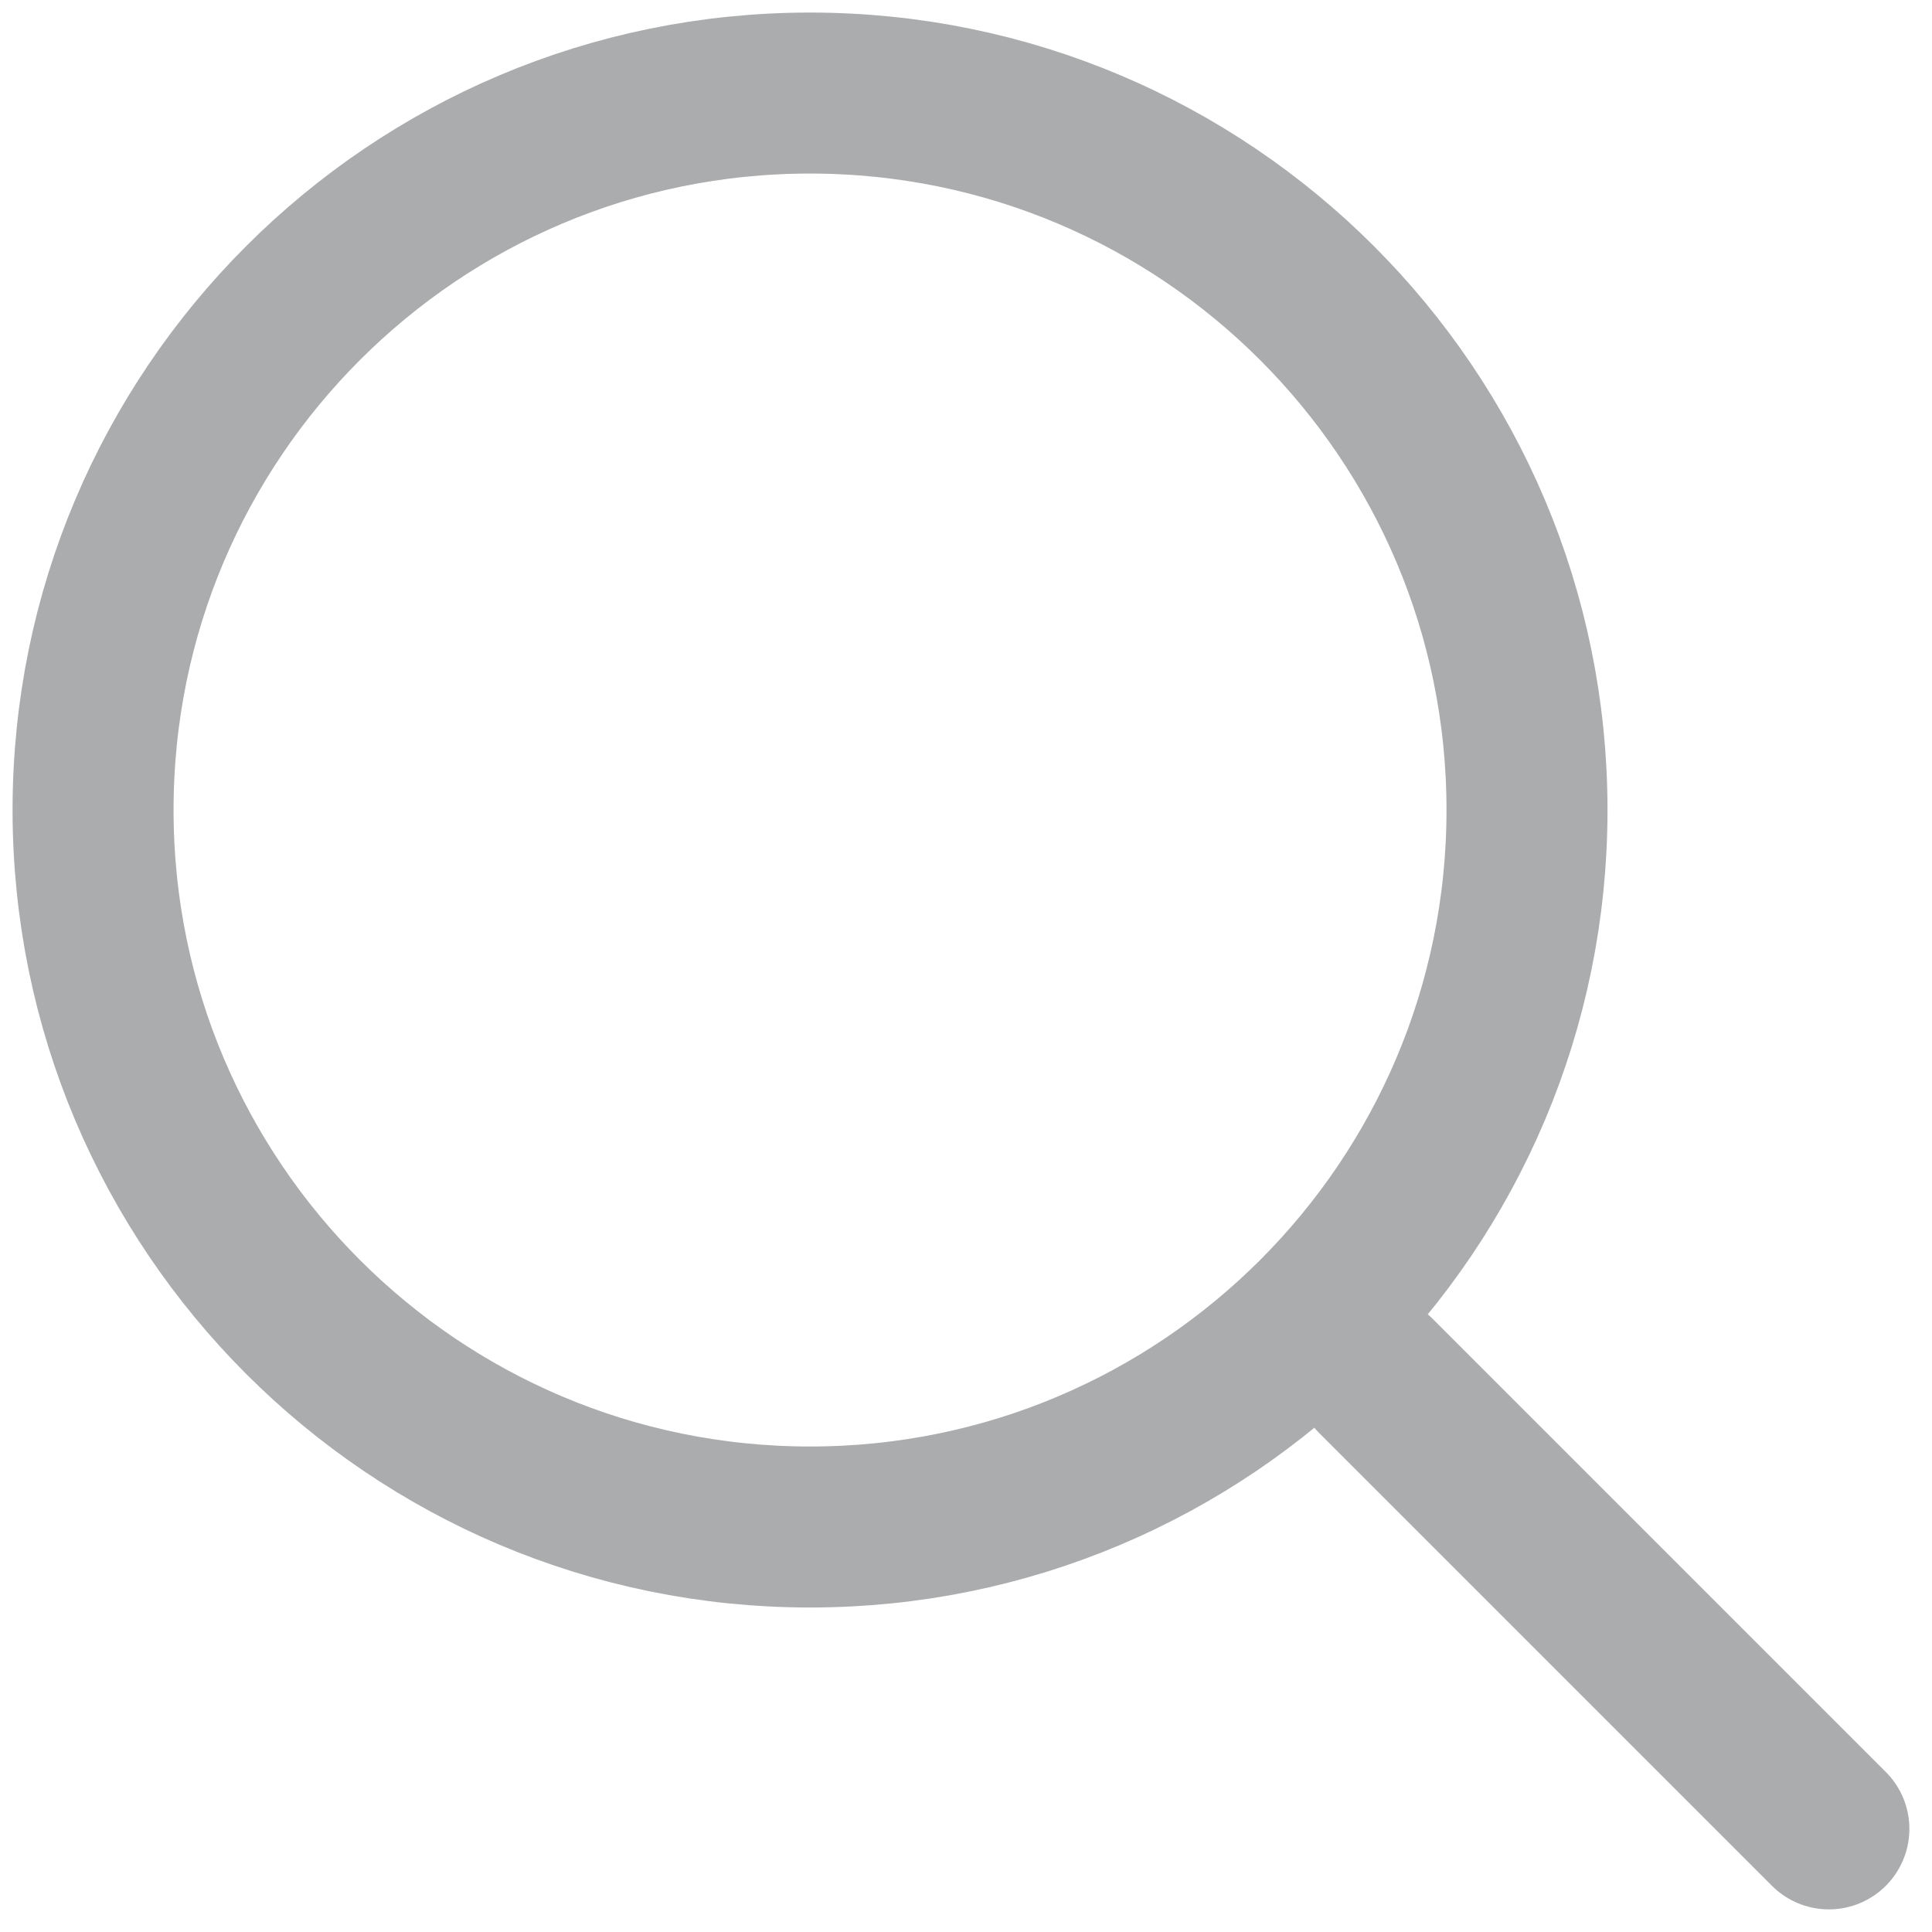
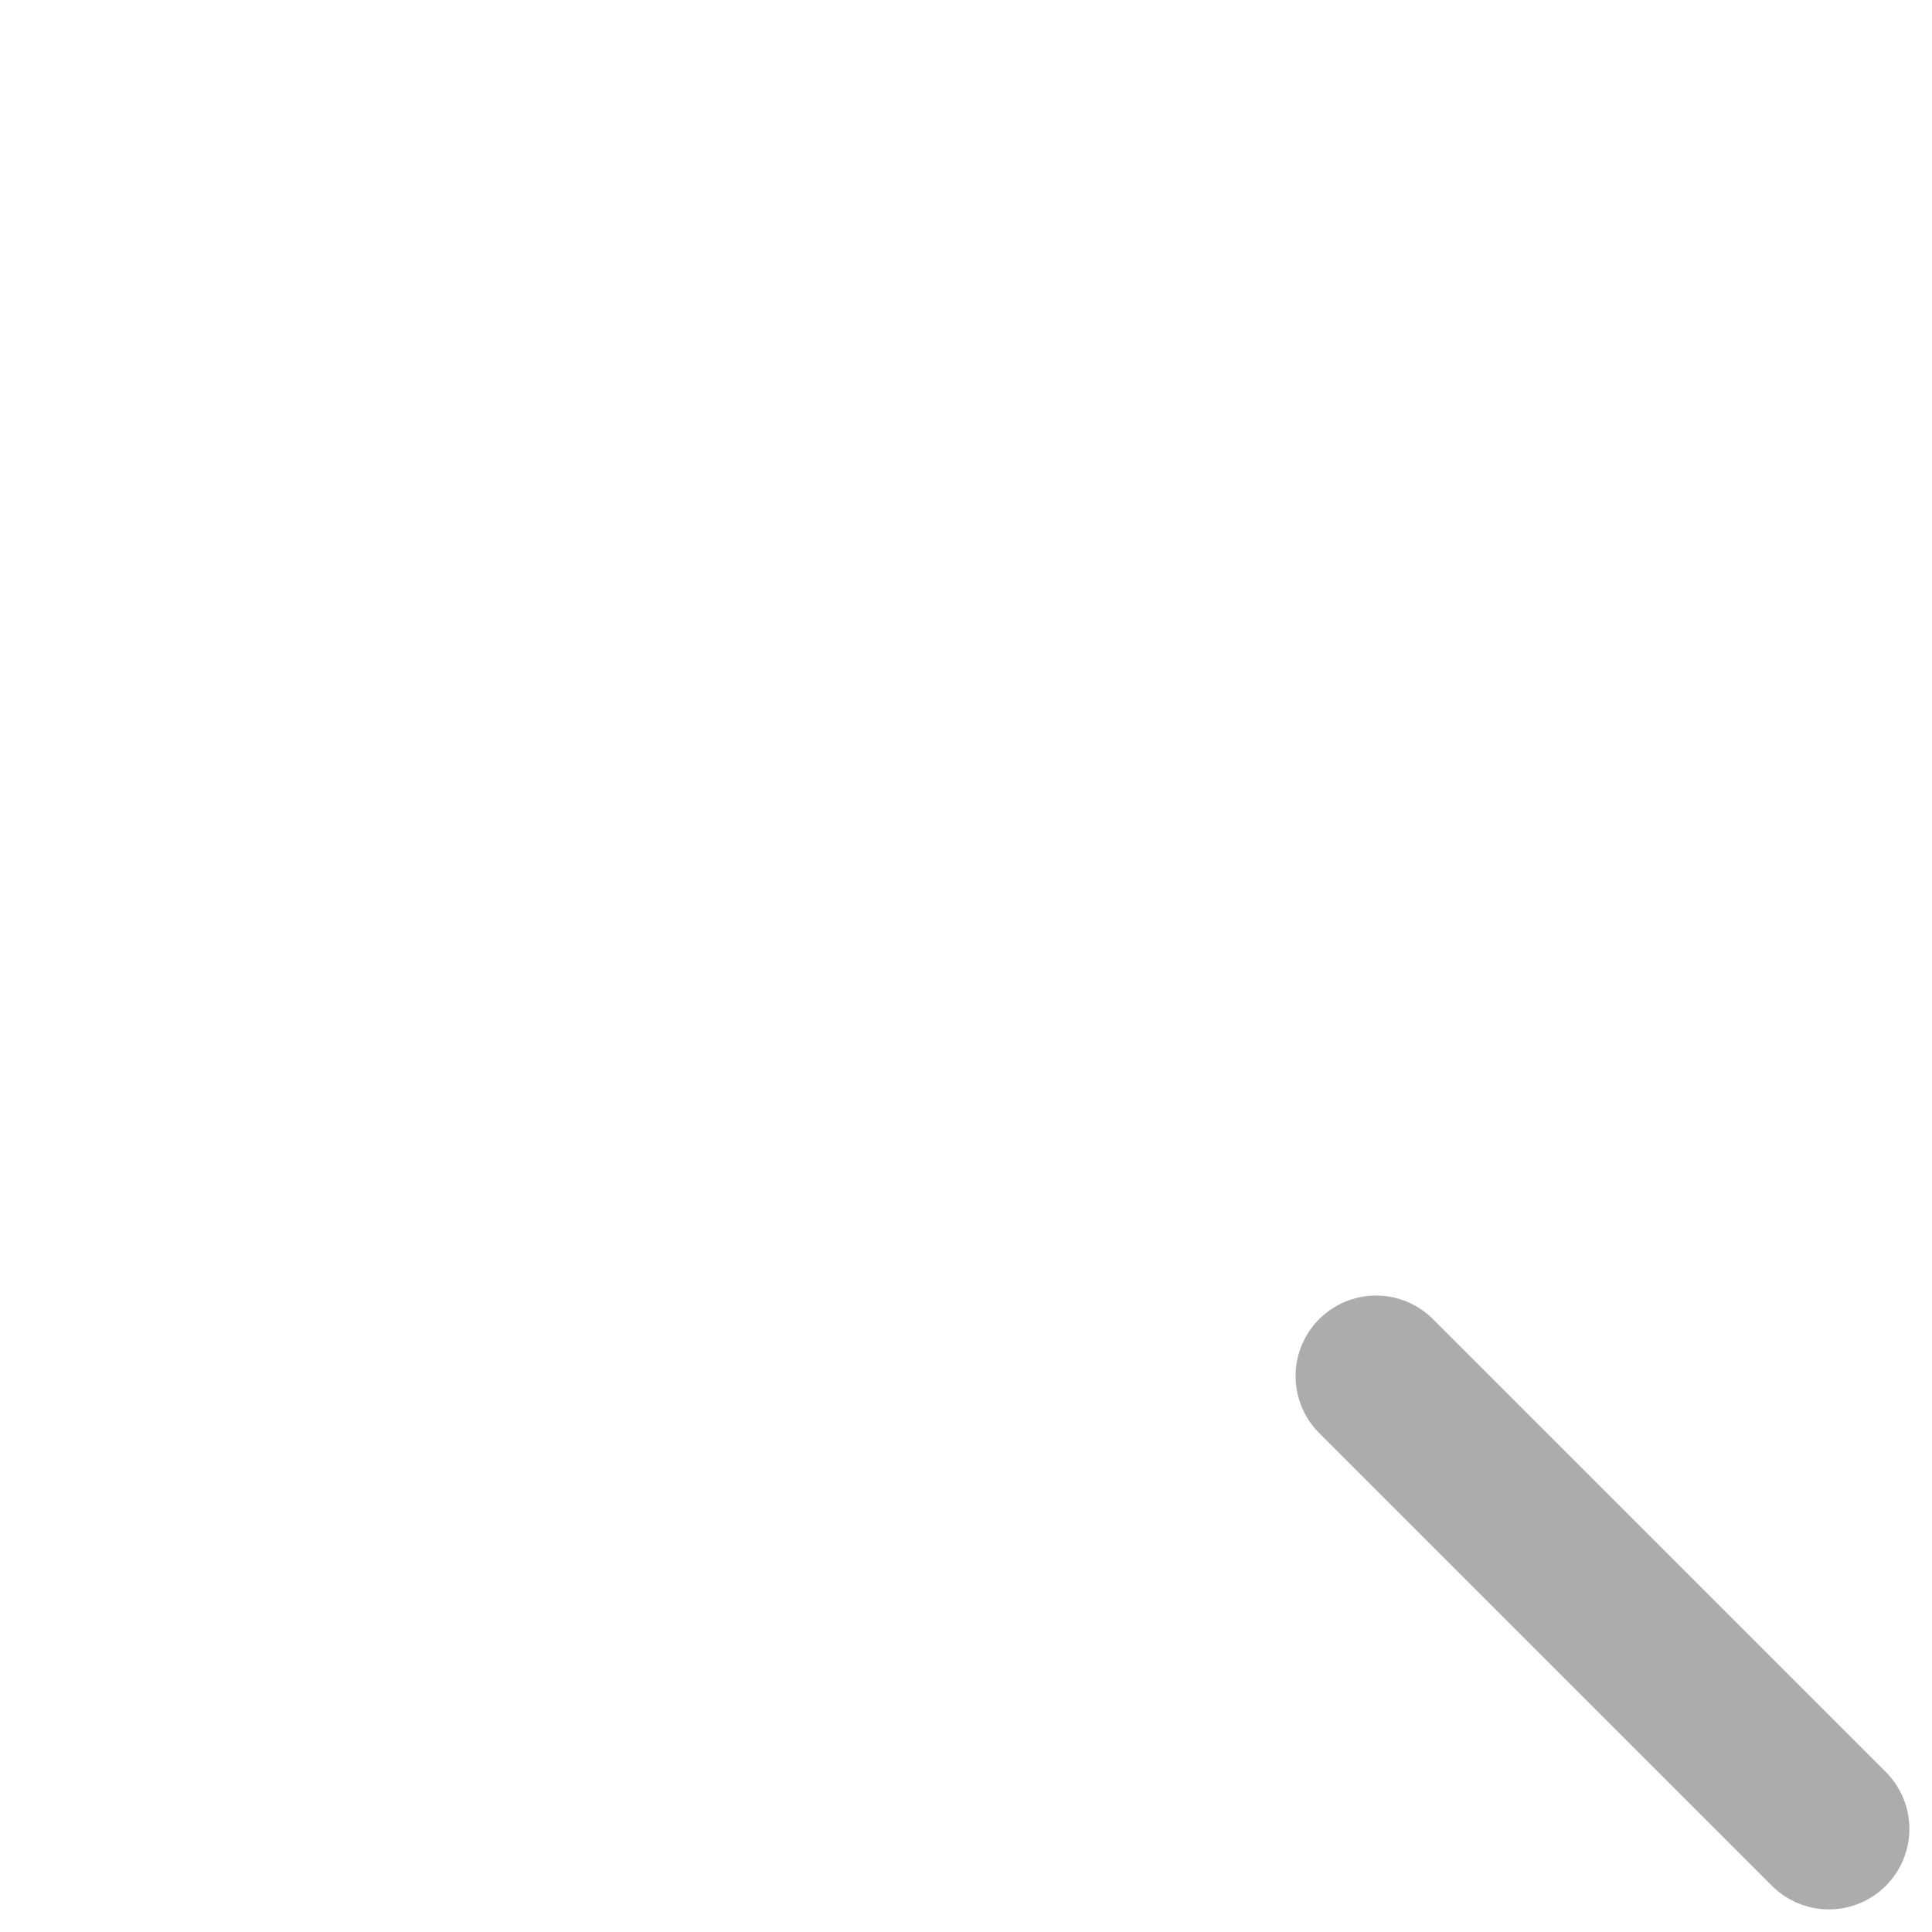
<svg xmlns="http://www.w3.org/2000/svg" width="24" height="24" viewBox="0 0 24 24" fill="none">
  <path d="M17.094 17.094L22.719 22.719" stroke="#ABACAD" stroke-width="2" stroke-linecap="round" stroke-linejoin="round" />
-   <path d="M10.062 18.969C14.981 18.969 18.969 14.981 18.969 10.062C18.969 5.144 14.981 1.156 10.062 1.156C5.144 1.156 1.156 5.144 1.156 10.062C1.156 14.981 5.144 18.969 10.062 18.969Z" stroke="#ABACAD" stroke-width="2" stroke-linecap="round" stroke-linejoin="round" />
</svg>